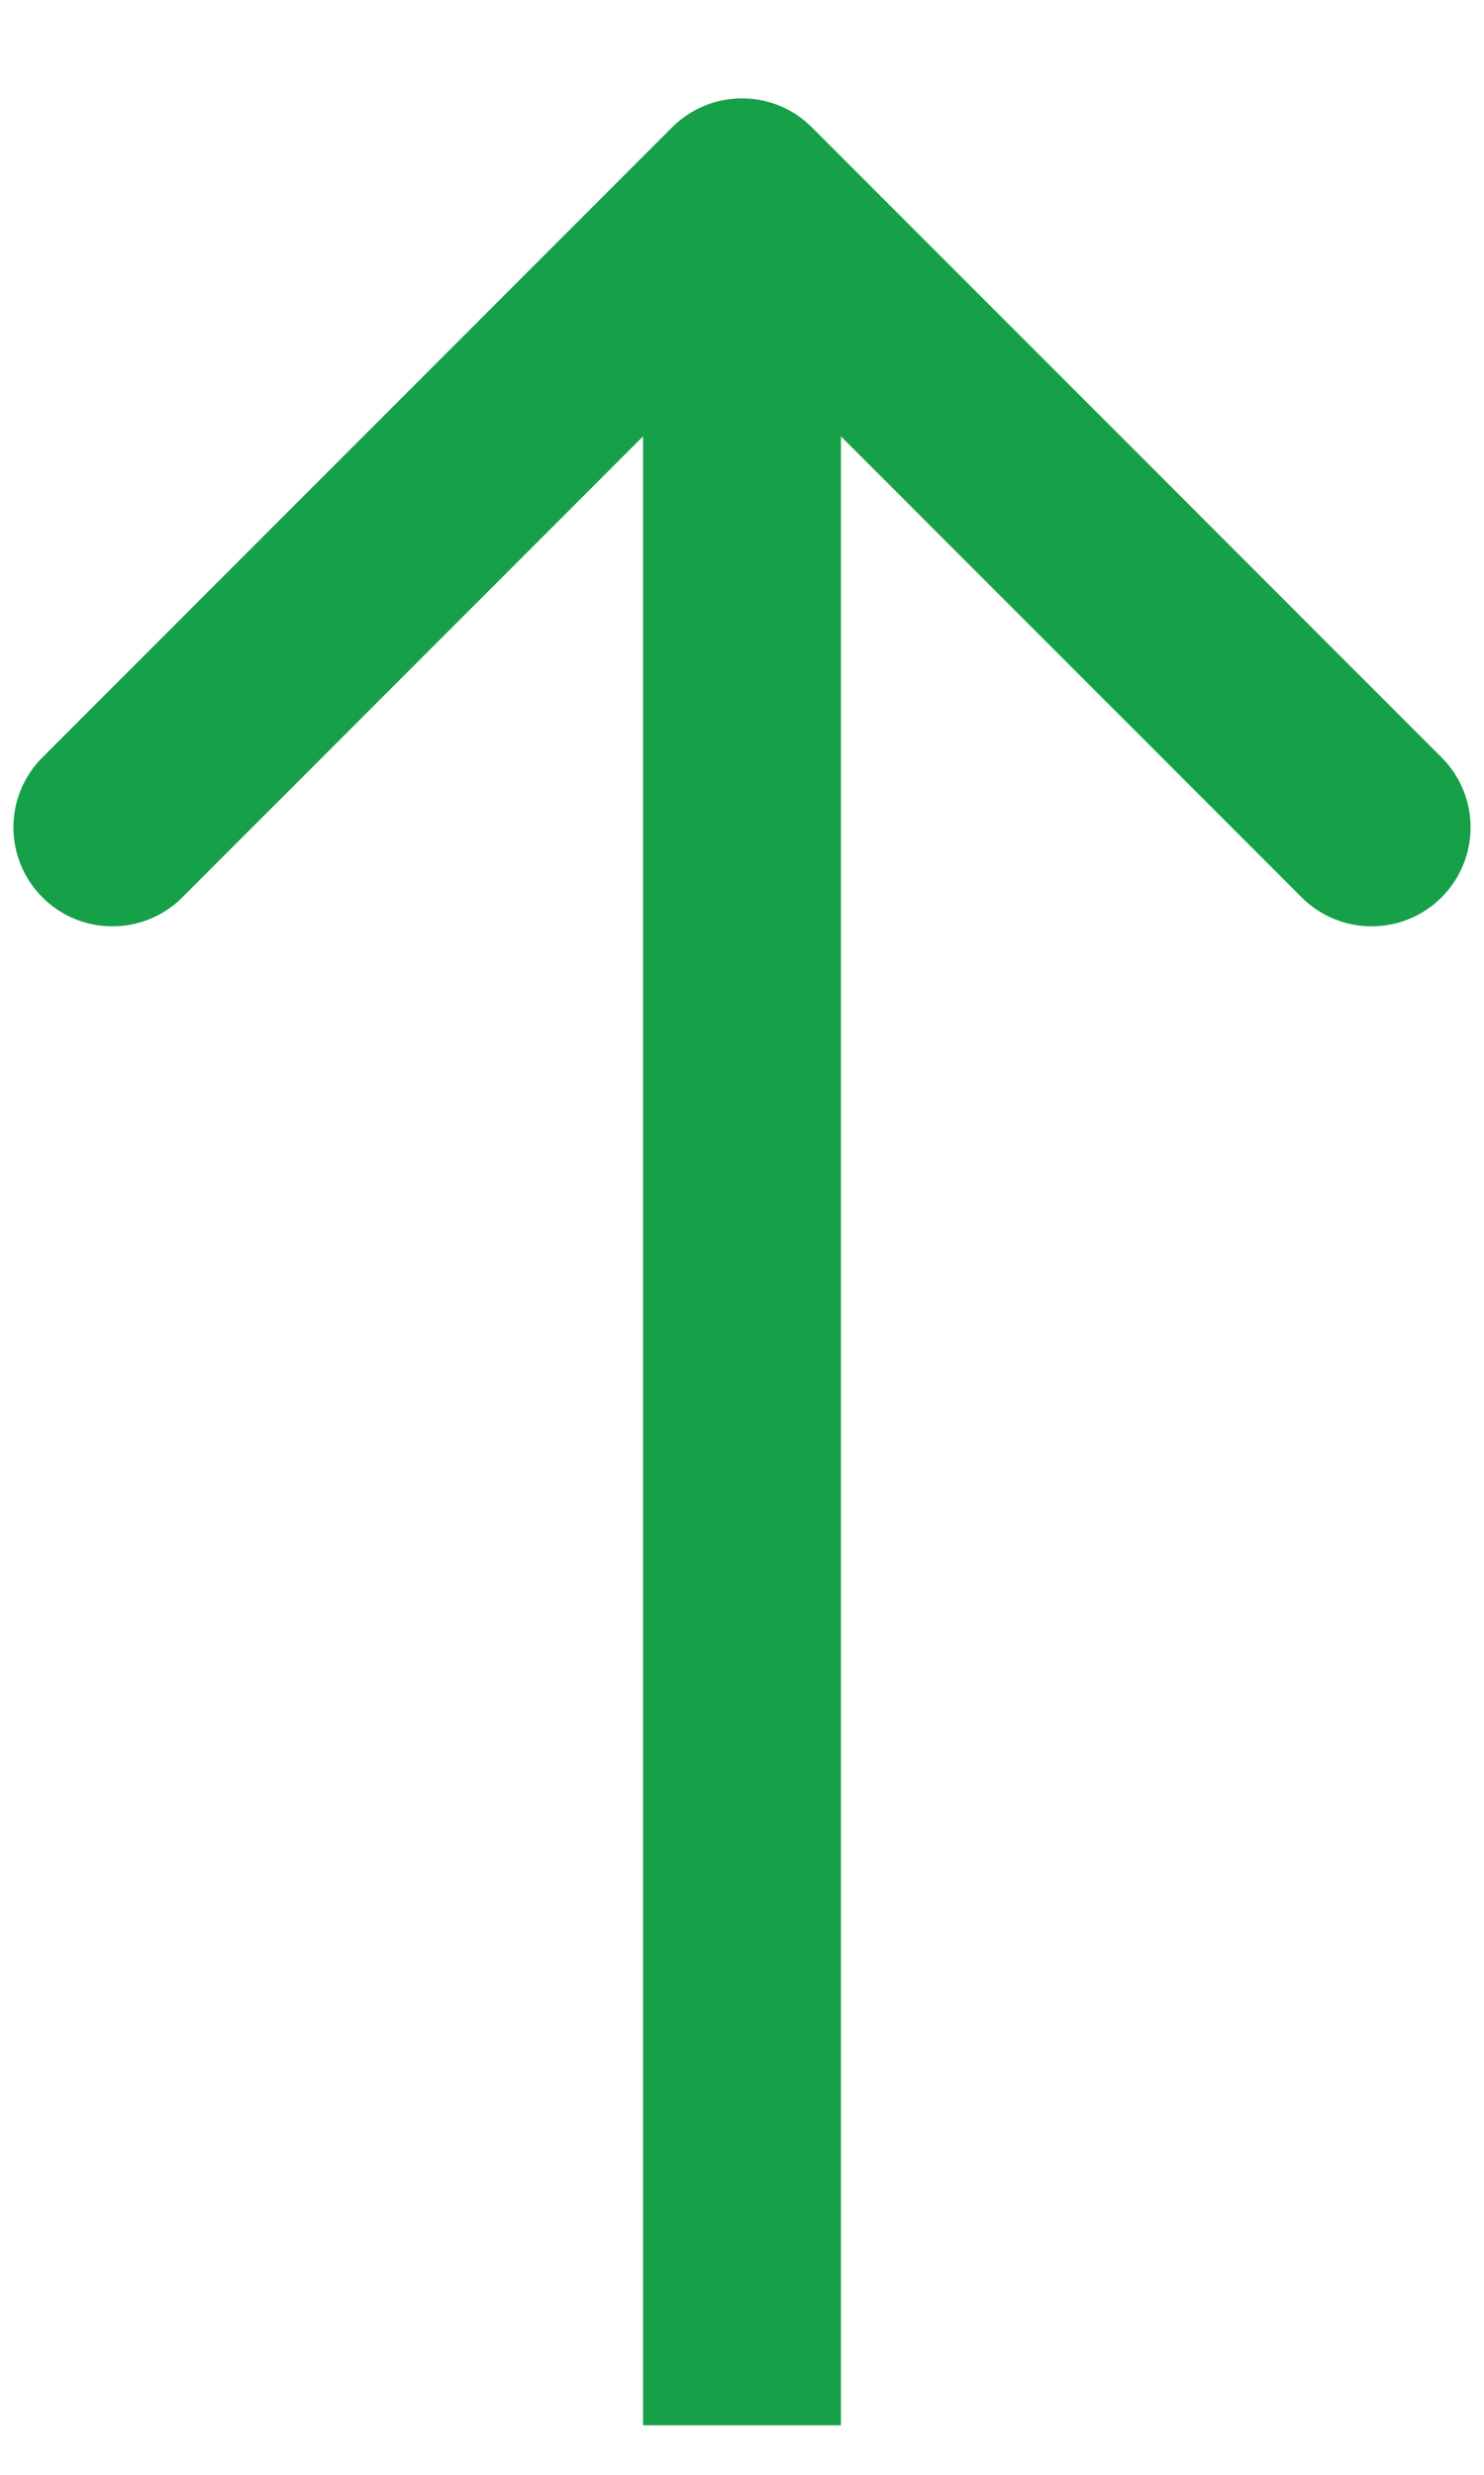
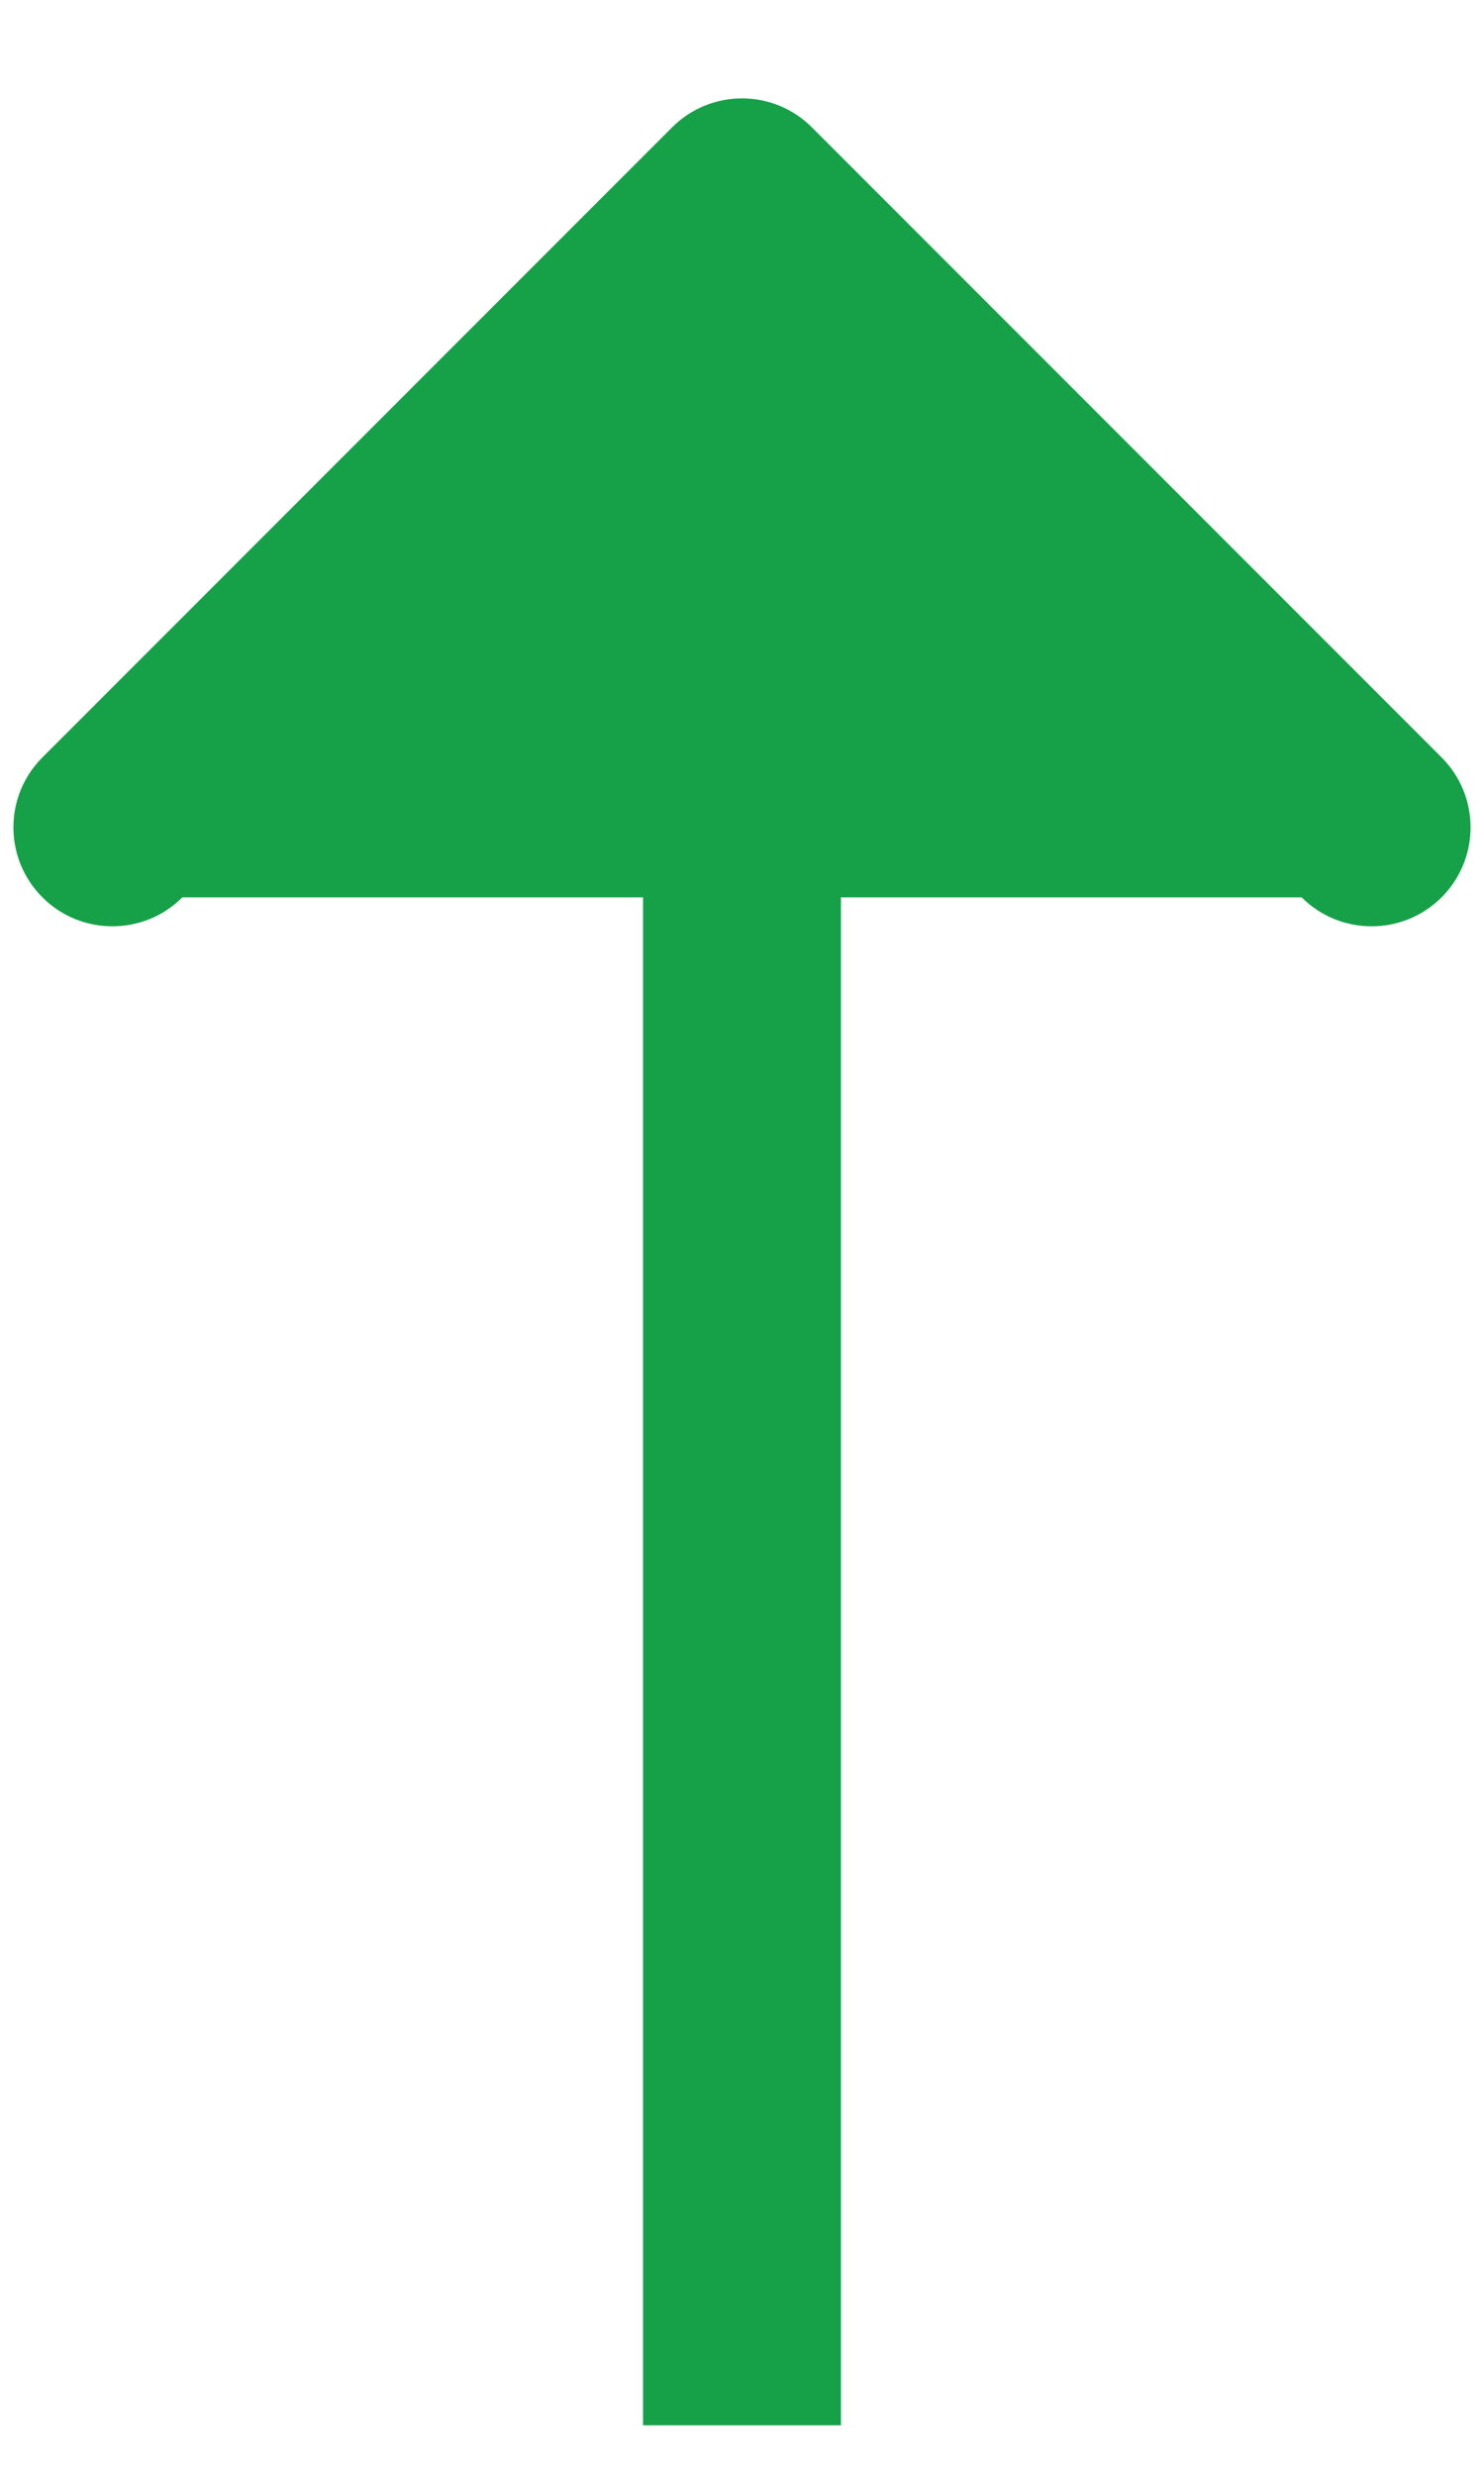
<svg xmlns="http://www.w3.org/2000/svg" width="15" height="25" viewBox="0 0 15 25" fill="none">
-   <path d="M8.207 1.287C7.817 0.896 7.183 0.896 6.793 1.287L0.429 7.651C0.038 8.041 0.038 8.674 0.429 9.065C0.819 9.455 1.453 9.455 1.843 9.065L7.5 3.408L13.157 9.065C13.547 9.455 14.181 9.455 14.571 9.065C14.962 8.674 14.962 8.041 14.571 7.651L8.207 1.287ZM8.5 24.5L8.5 1.994H6.5L6.5 24.5H8.5Z" fill="#16A149" />
+   <path d="M8.207 1.287C7.817 0.896 7.183 0.896 6.793 1.287L0.429 7.651C0.038 8.041 0.038 8.674 0.429 9.065C0.819 9.455 1.453 9.455 1.843 9.065L13.157 9.065C13.547 9.455 14.181 9.455 14.571 9.065C14.962 8.674 14.962 8.041 14.571 7.651L8.207 1.287ZM8.5 24.5L8.5 1.994H6.5L6.5 24.5H8.5Z" fill="#16A149" />
</svg>